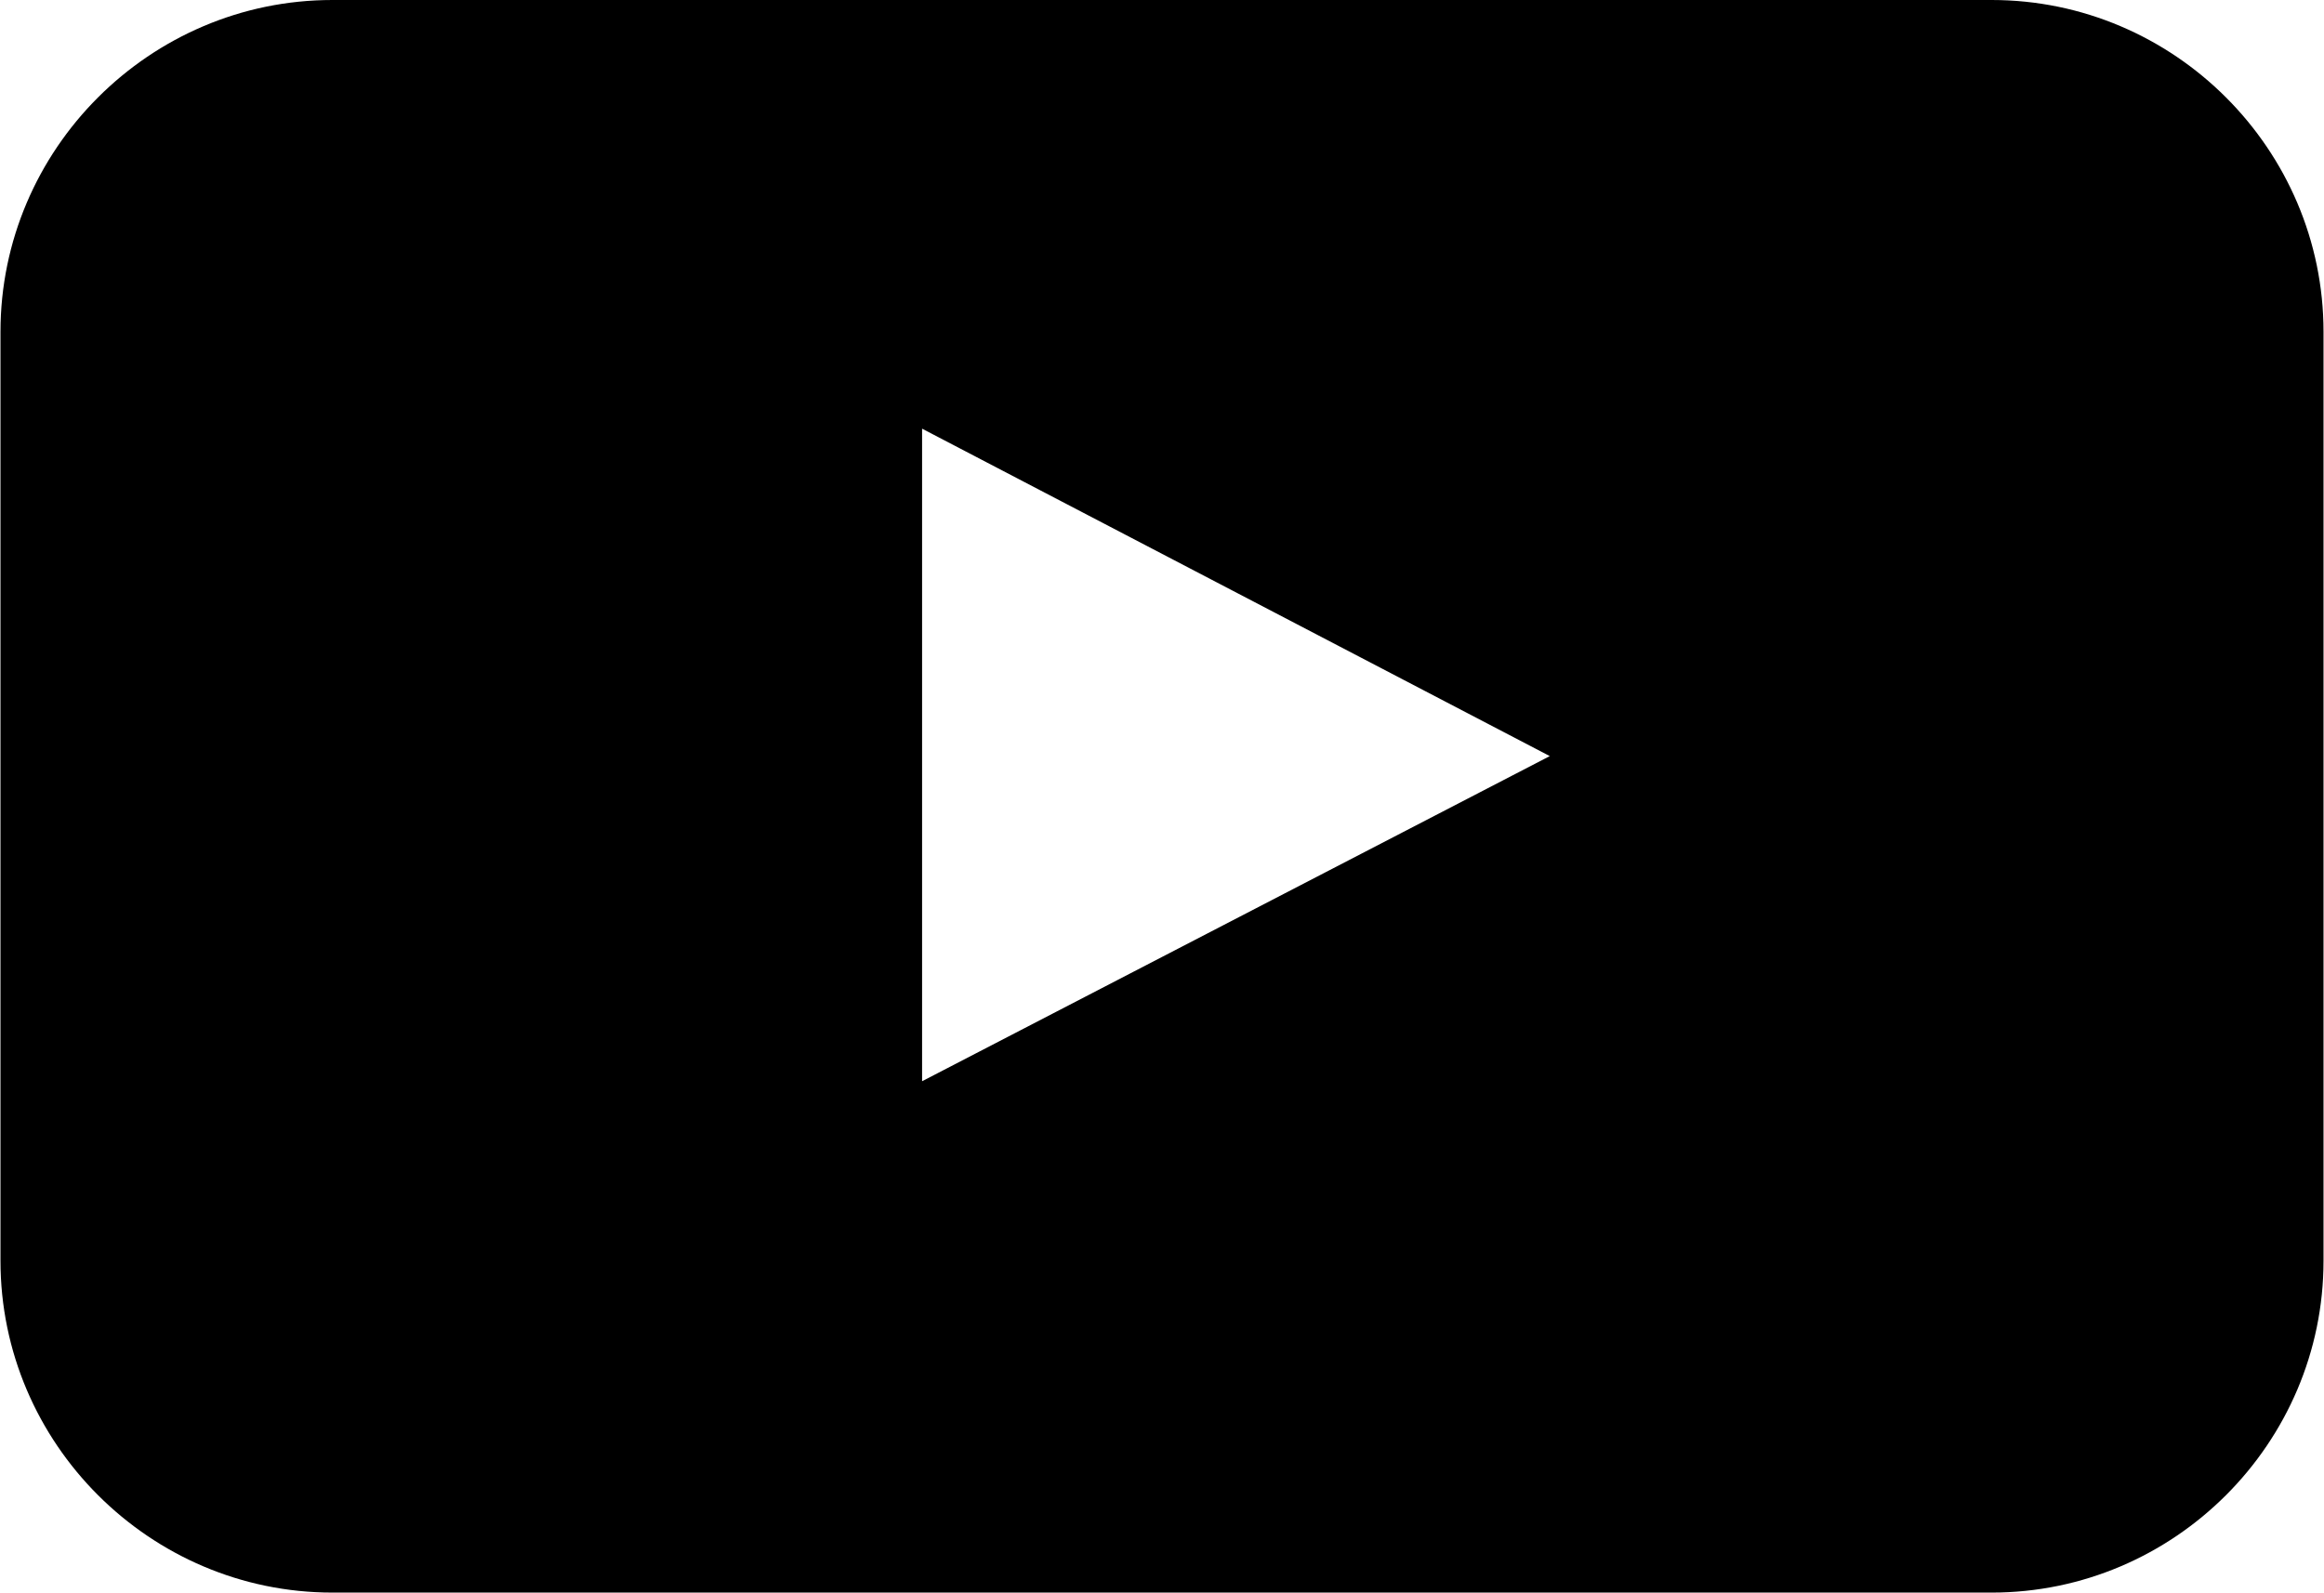
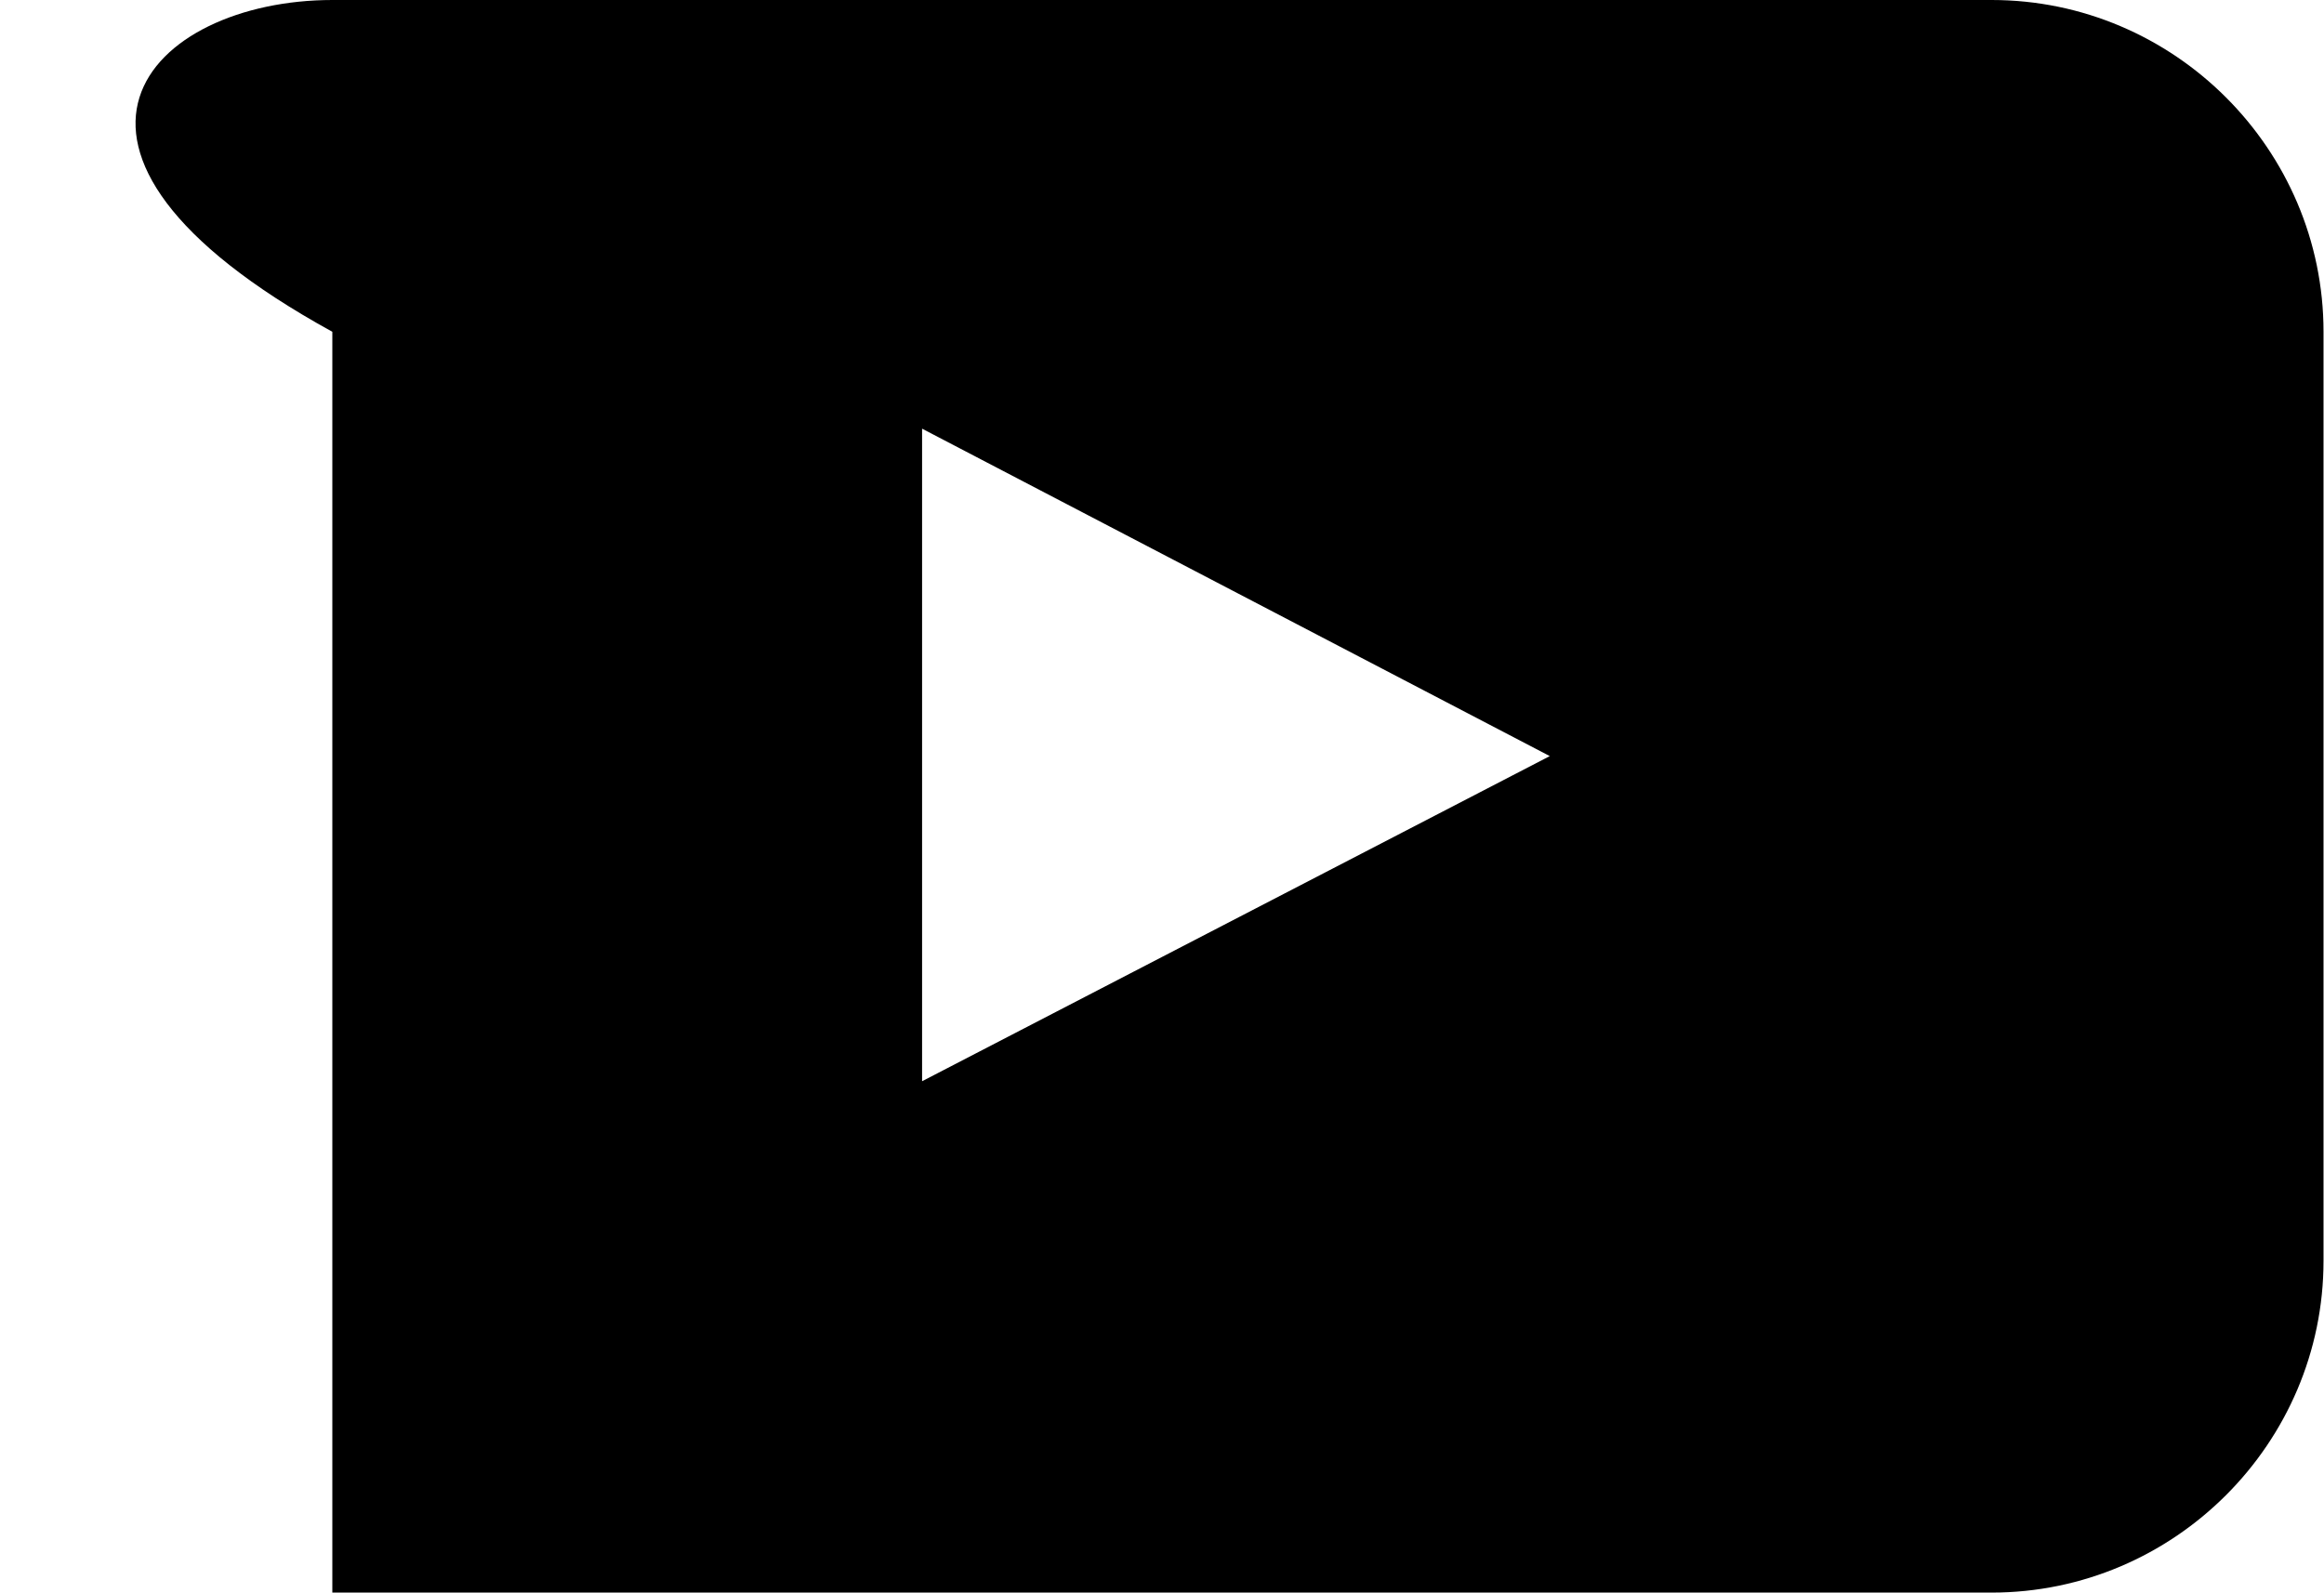
<svg xmlns="http://www.w3.org/2000/svg" id="Layer_164e4d8b0d7ca4" data-name="Layer 1" viewBox="0 0 426.67 292.58" aria-hidden="true" width="426px" height="292px">
  <defs>
    <linearGradient class="cerosgradient" data-cerosgradient="true" id="CerosGradient_id227a9e1b9" gradientUnits="userSpaceOnUse" x1="50%" y1="100%" x2="50%" y2="0%">
      <stop offset="0%" stop-color="#d1d1d1" />
      <stop offset="100%" stop-color="#d1d1d1" />
    </linearGradient>
    <linearGradient />
    <style>
      .cls-1-64e4d8b0d7ca4{
        stroke-width: 0px;
      }
    </style>
  </defs>
-   <path id="youtube64e4d8b0d7ca4" class="cls-1-64e4d8b0d7ca4" d="m426.67,231.62c0,33.52-27.43,60.95-60.95,60.95H60.95c-33.52,0-60.95-27.44-60.95-60.95V60.95C0,27.43,27.43,0,60.95,0h304.77c33.52,0,60.95,27.43,60.95,60.95v170.67Zm-257.4-32.99l115.29-59.73-115.29-60.15v119.89Z" />
+   <path id="youtube64e4d8b0d7ca4" class="cls-1-64e4d8b0d7ca4" d="m426.67,231.62c0,33.52-27.43,60.95-60.95,60.95H60.95V60.95C0,27.43,27.43,0,60.95,0h304.77c33.52,0,60.95,27.43,60.95,60.95v170.67Zm-257.4-32.99l115.29-59.73-115.29-60.15v119.89Z" />
</svg>